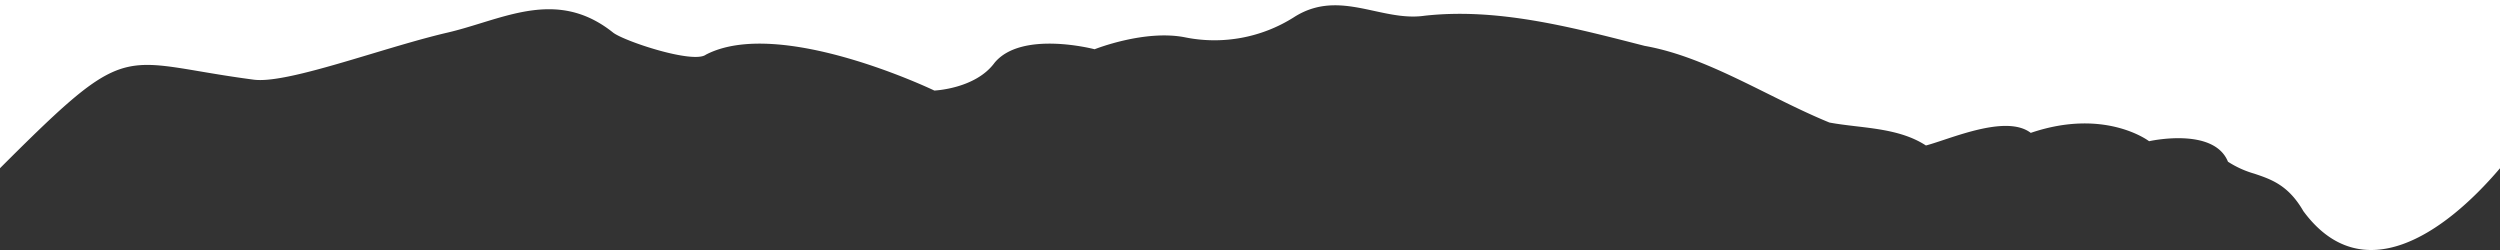
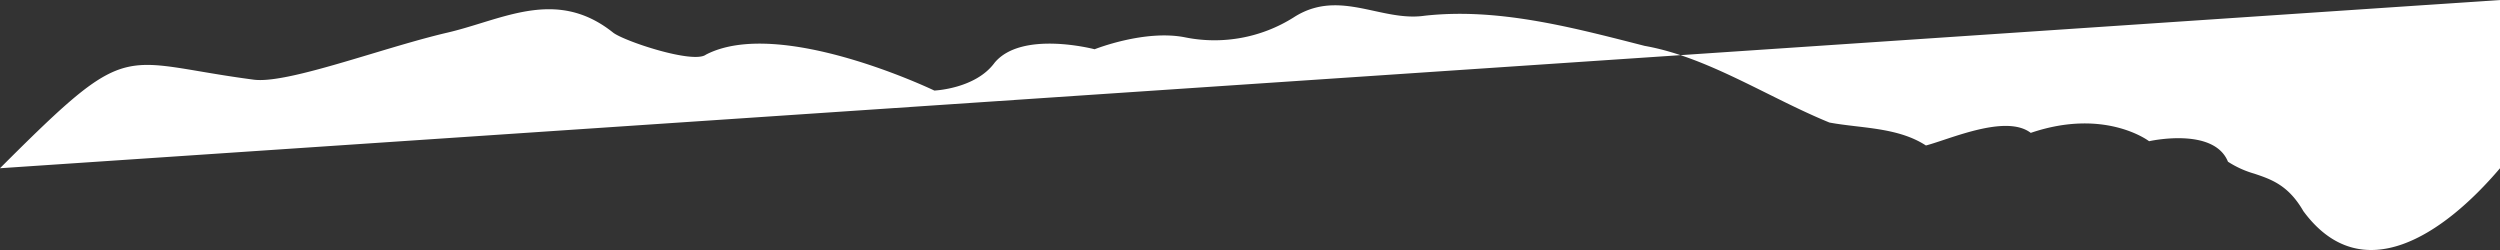
<svg xmlns="http://www.w3.org/2000/svg" width="499.994" height="50.001" viewBox="0 0 499.994 50.001" preserveAspectRatio="none">
  <rect x="0" y="0" width="499.994" height="50.001" fill="#333333" stroke="none" />
-   <path id="Tracé_280" data-name="Tracé 280" d="M500.1,0V33.646c-11.324,13.326-27.681,24.379-39.329,8.576-3-5.2-6.419-6.351-9.807-7.49a19.576,19.576,0,0,1-5.271-2.391c-2.84-7.023-15.774-4.1-15.774-4.1s-8.77-6.731-23.667-1.666c-3.988-3.051-11.974-.4-17.456,1.422-1.356.45-2.559.849-3.509,1.1-4.106-2.676-9.134-3.27-13.961-3.841-1.831-.219-3.634-.429-5.344-.751-4.179-1.709-8.329-3.773-12.491-5.84-8.058-4-16.14-8.02-24.455-9.49l-1.224-.313c-14.138-3.618-28.507-7.295-42.761-5.72-3.392.5-6.738-.226-10.1-.955-5.262-1.142-10.549-2.289-16.082,1.27a29.687,29.687,0,0,1-21.767,4.007c-8.088-1.6-18.076,2.386-18.076,2.386S204.451,6,199.018,12.55c-3.813,5.222-12.047,5.56-12.047,5.56s-30.891-14.856-45.69-7.18C138.772,12.843,124.837,8.206,122.7,6.5c-9.048-7.21-17.685-4.554-26.4-1.873-2.2.675-4.4,1.352-6.61,1.873-4.591,1.061-9.954,2.67-15.268,4.263-9.672,2.9-19.182,5.75-23.576,5.169-4.221-.555-7.718-1.146-10.711-1.652C23.718,11.5,22.473,11.292.1,33.646V0Z" transform="translate(-0.105 0.001)" fill="#fff" />
+   <path id="Tracé_280" data-name="Tracé 280" d="M500.1,0V33.646c-11.324,13.326-27.681,24.379-39.329,8.576-3-5.2-6.419-6.351-9.807-7.49a19.576,19.576,0,0,1-5.271-2.391c-2.84-7.023-15.774-4.1-15.774-4.1s-8.77-6.731-23.667-1.666c-3.988-3.051-11.974-.4-17.456,1.422-1.356.45-2.559.849-3.509,1.1-4.106-2.676-9.134-3.27-13.961-3.841-1.831-.219-3.634-.429-5.344-.751-4.179-1.709-8.329-3.773-12.491-5.84-8.058-4-16.14-8.02-24.455-9.49l-1.224-.313c-14.138-3.618-28.507-7.295-42.761-5.72-3.392.5-6.738-.226-10.1-.955-5.262-1.142-10.549-2.289-16.082,1.27a29.687,29.687,0,0,1-21.767,4.007c-8.088-1.6-18.076,2.386-18.076,2.386S204.451,6,199.018,12.55c-3.813,5.222-12.047,5.56-12.047,5.56s-30.891-14.856-45.69-7.18C138.772,12.843,124.837,8.206,122.7,6.5c-9.048-7.21-17.685-4.554-26.4-1.873-2.2.675-4.4,1.352-6.61,1.873-4.591,1.061-9.954,2.67-15.268,4.263-9.672,2.9-19.182,5.75-23.576,5.169-4.221-.555-7.718-1.146-10.711-1.652C23.718,11.5,22.473,11.292.1,33.646Z" transform="translate(-0.105 0.001)" fill="#fff" />
</svg>